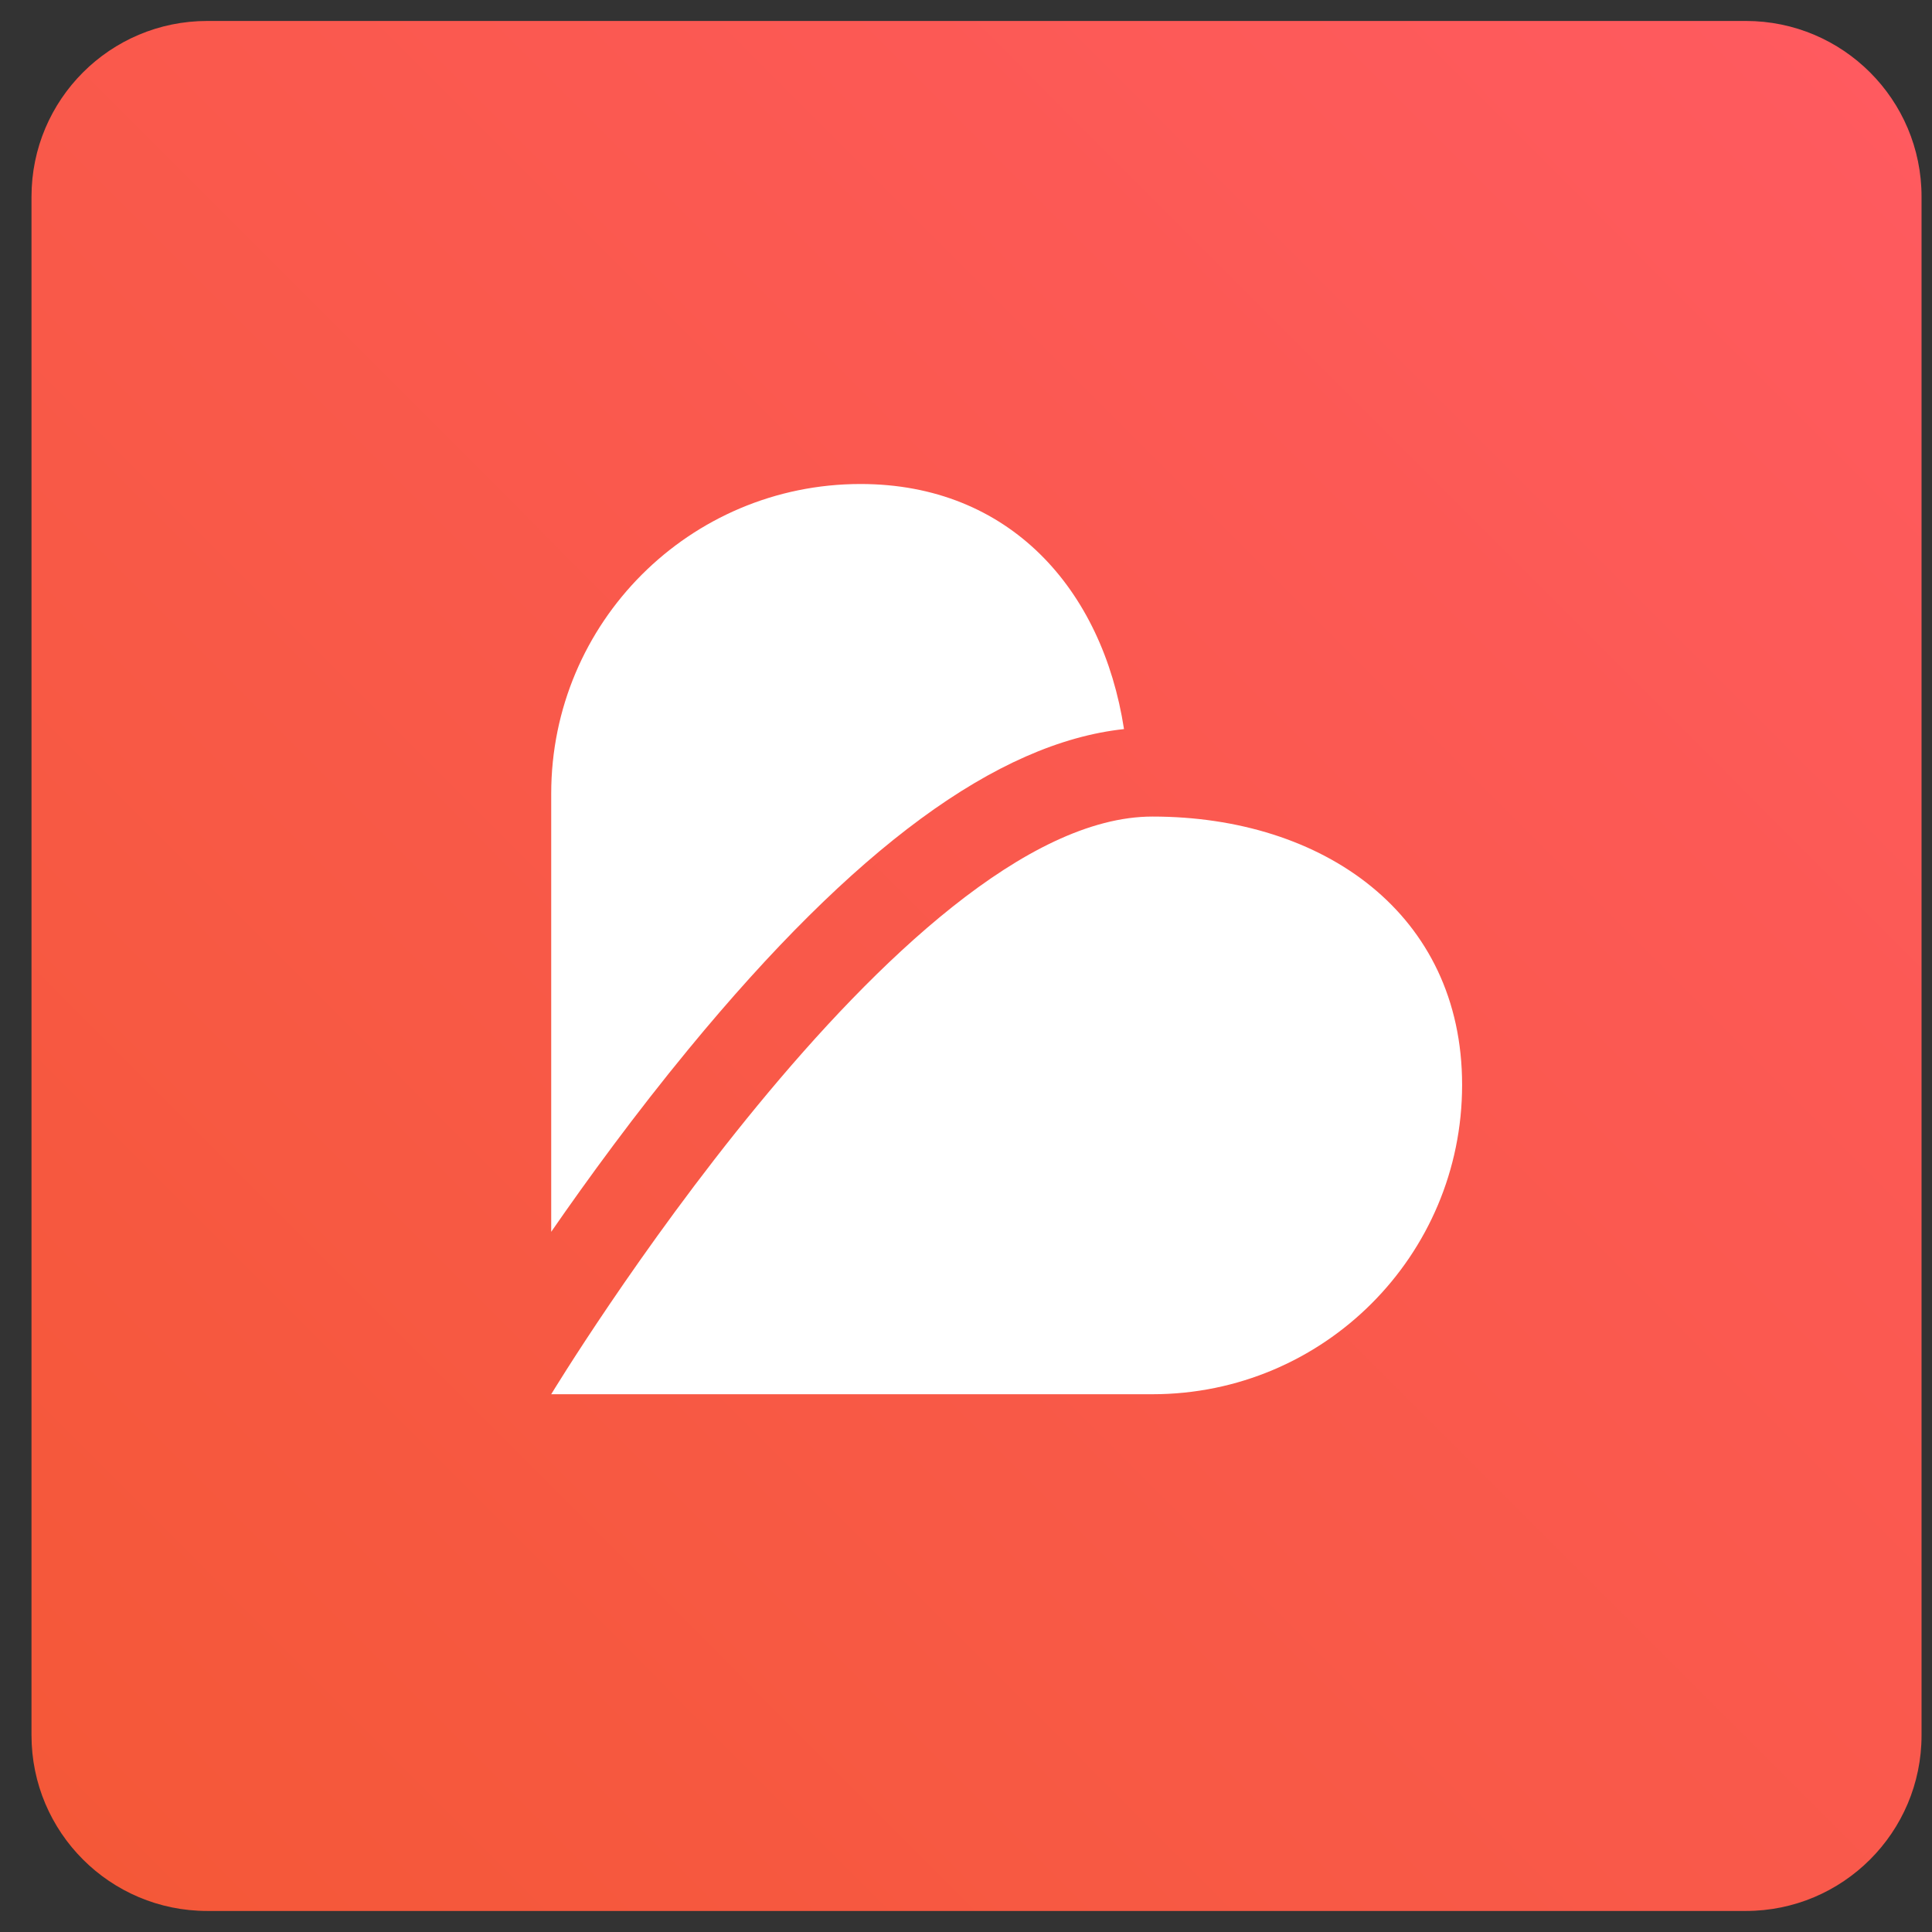
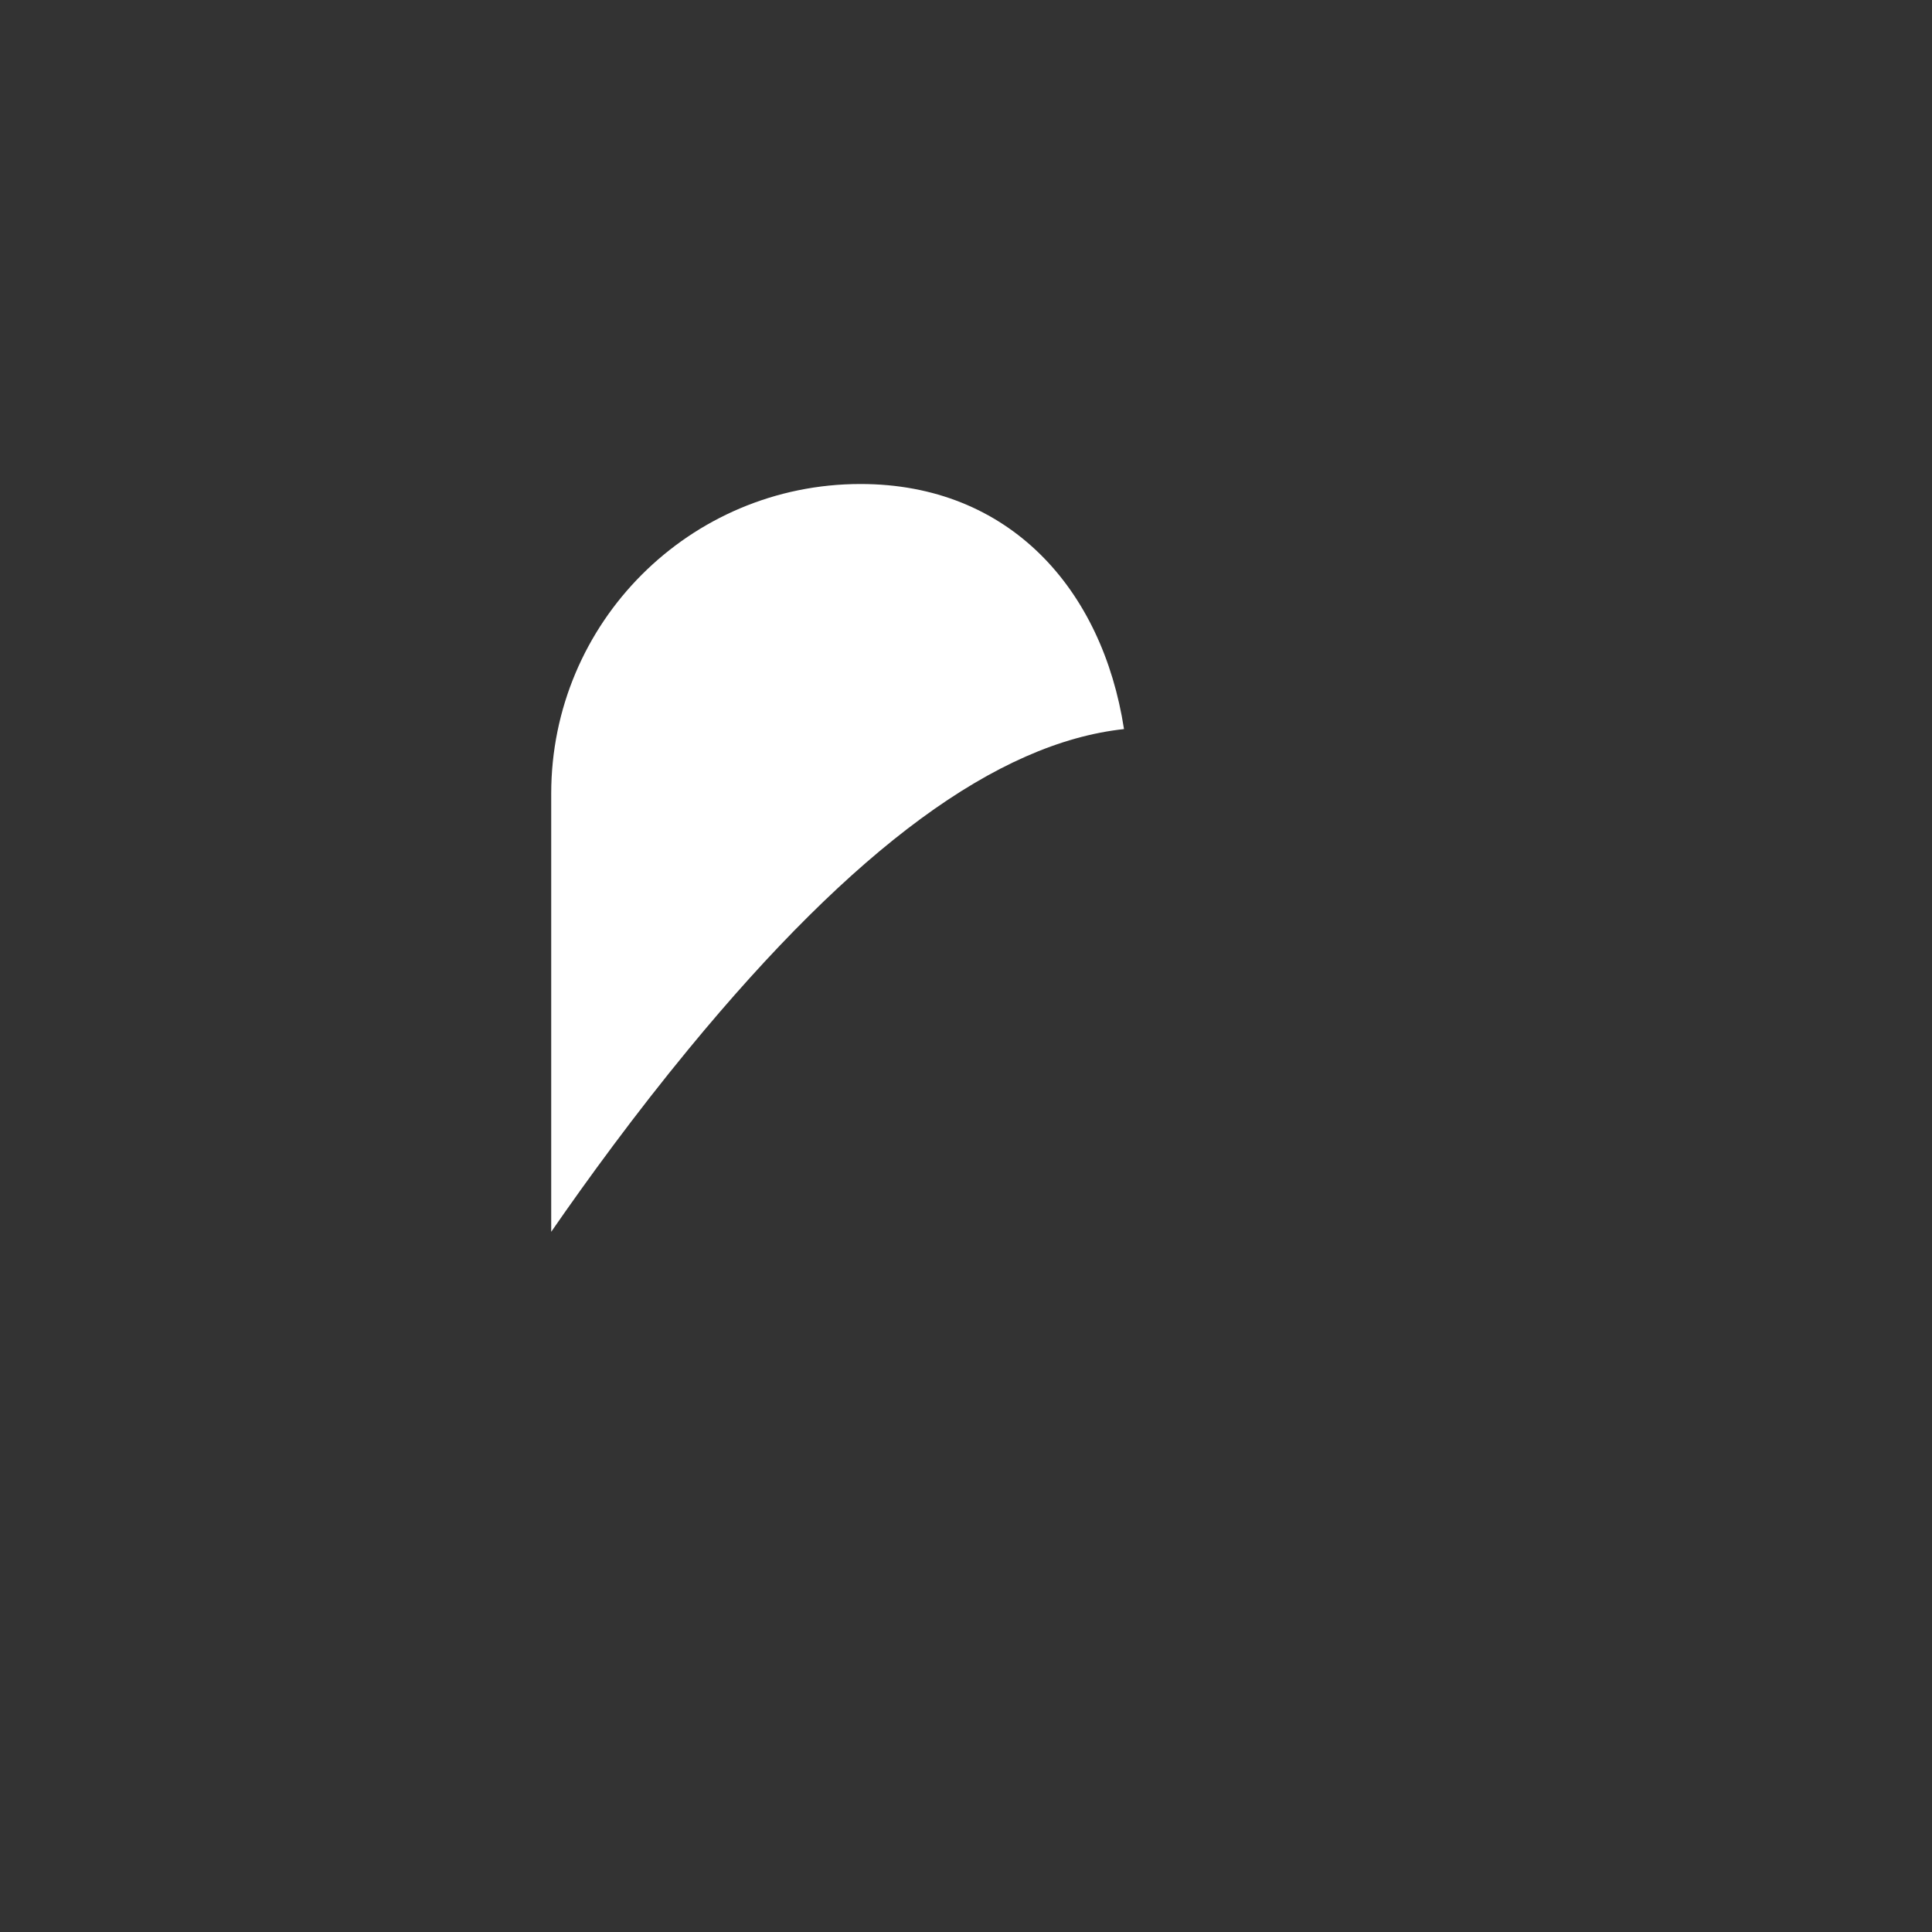
<svg xmlns="http://www.w3.org/2000/svg" width="46" height="46" viewBox="0 0 46 46" fill="none">
  <rect x="0" y="0" width="46" height="46" fill="#333333" stroke="none" />
-   <path d="M41.567 0.499H4.934C2.623 0.499 0.75 2.372 0.75 4.682V41.316C0.75 43.626 2.623 45.499 4.934 45.499H41.567C43.878 45.499 45.751 43.626 45.751 41.316V4.682C45.751 2.372 43.878 0.499 41.567 0.499Z" fill="url(#paint0_linear_7834_14260)" />
-   <path d="M27.439 19.442C21.456 19.442 13.124 33.196 13.124 33.196H27.439C31.513 33.196 34.812 29.9 34.812 25.831C34.812 21.762 31.513 19.442 27.439 19.442Z" fill="white" />
  <path d="M16.401 24.971C20.342 20.184 23.739 17.686 26.762 17.359C26.247 14.024 24.032 11.524 20.489 11.524C16.42 11.524 13.124 14.823 13.124 18.897V29.329C13.991 28.075 15.118 26.529 16.401 24.971Z" fill="white" />
  <defs>
    <linearGradient id="paint0_linear_7834_14260" x1="0.75" y1="45.499" x2="45.751" y2="0.548" gradientUnits="userSpaceOnUse">
      <stop stop-color="#F45837" />
      <stop offset="1" stop-color="#FF5A60" />
    </linearGradient>
  </defs>
</svg>